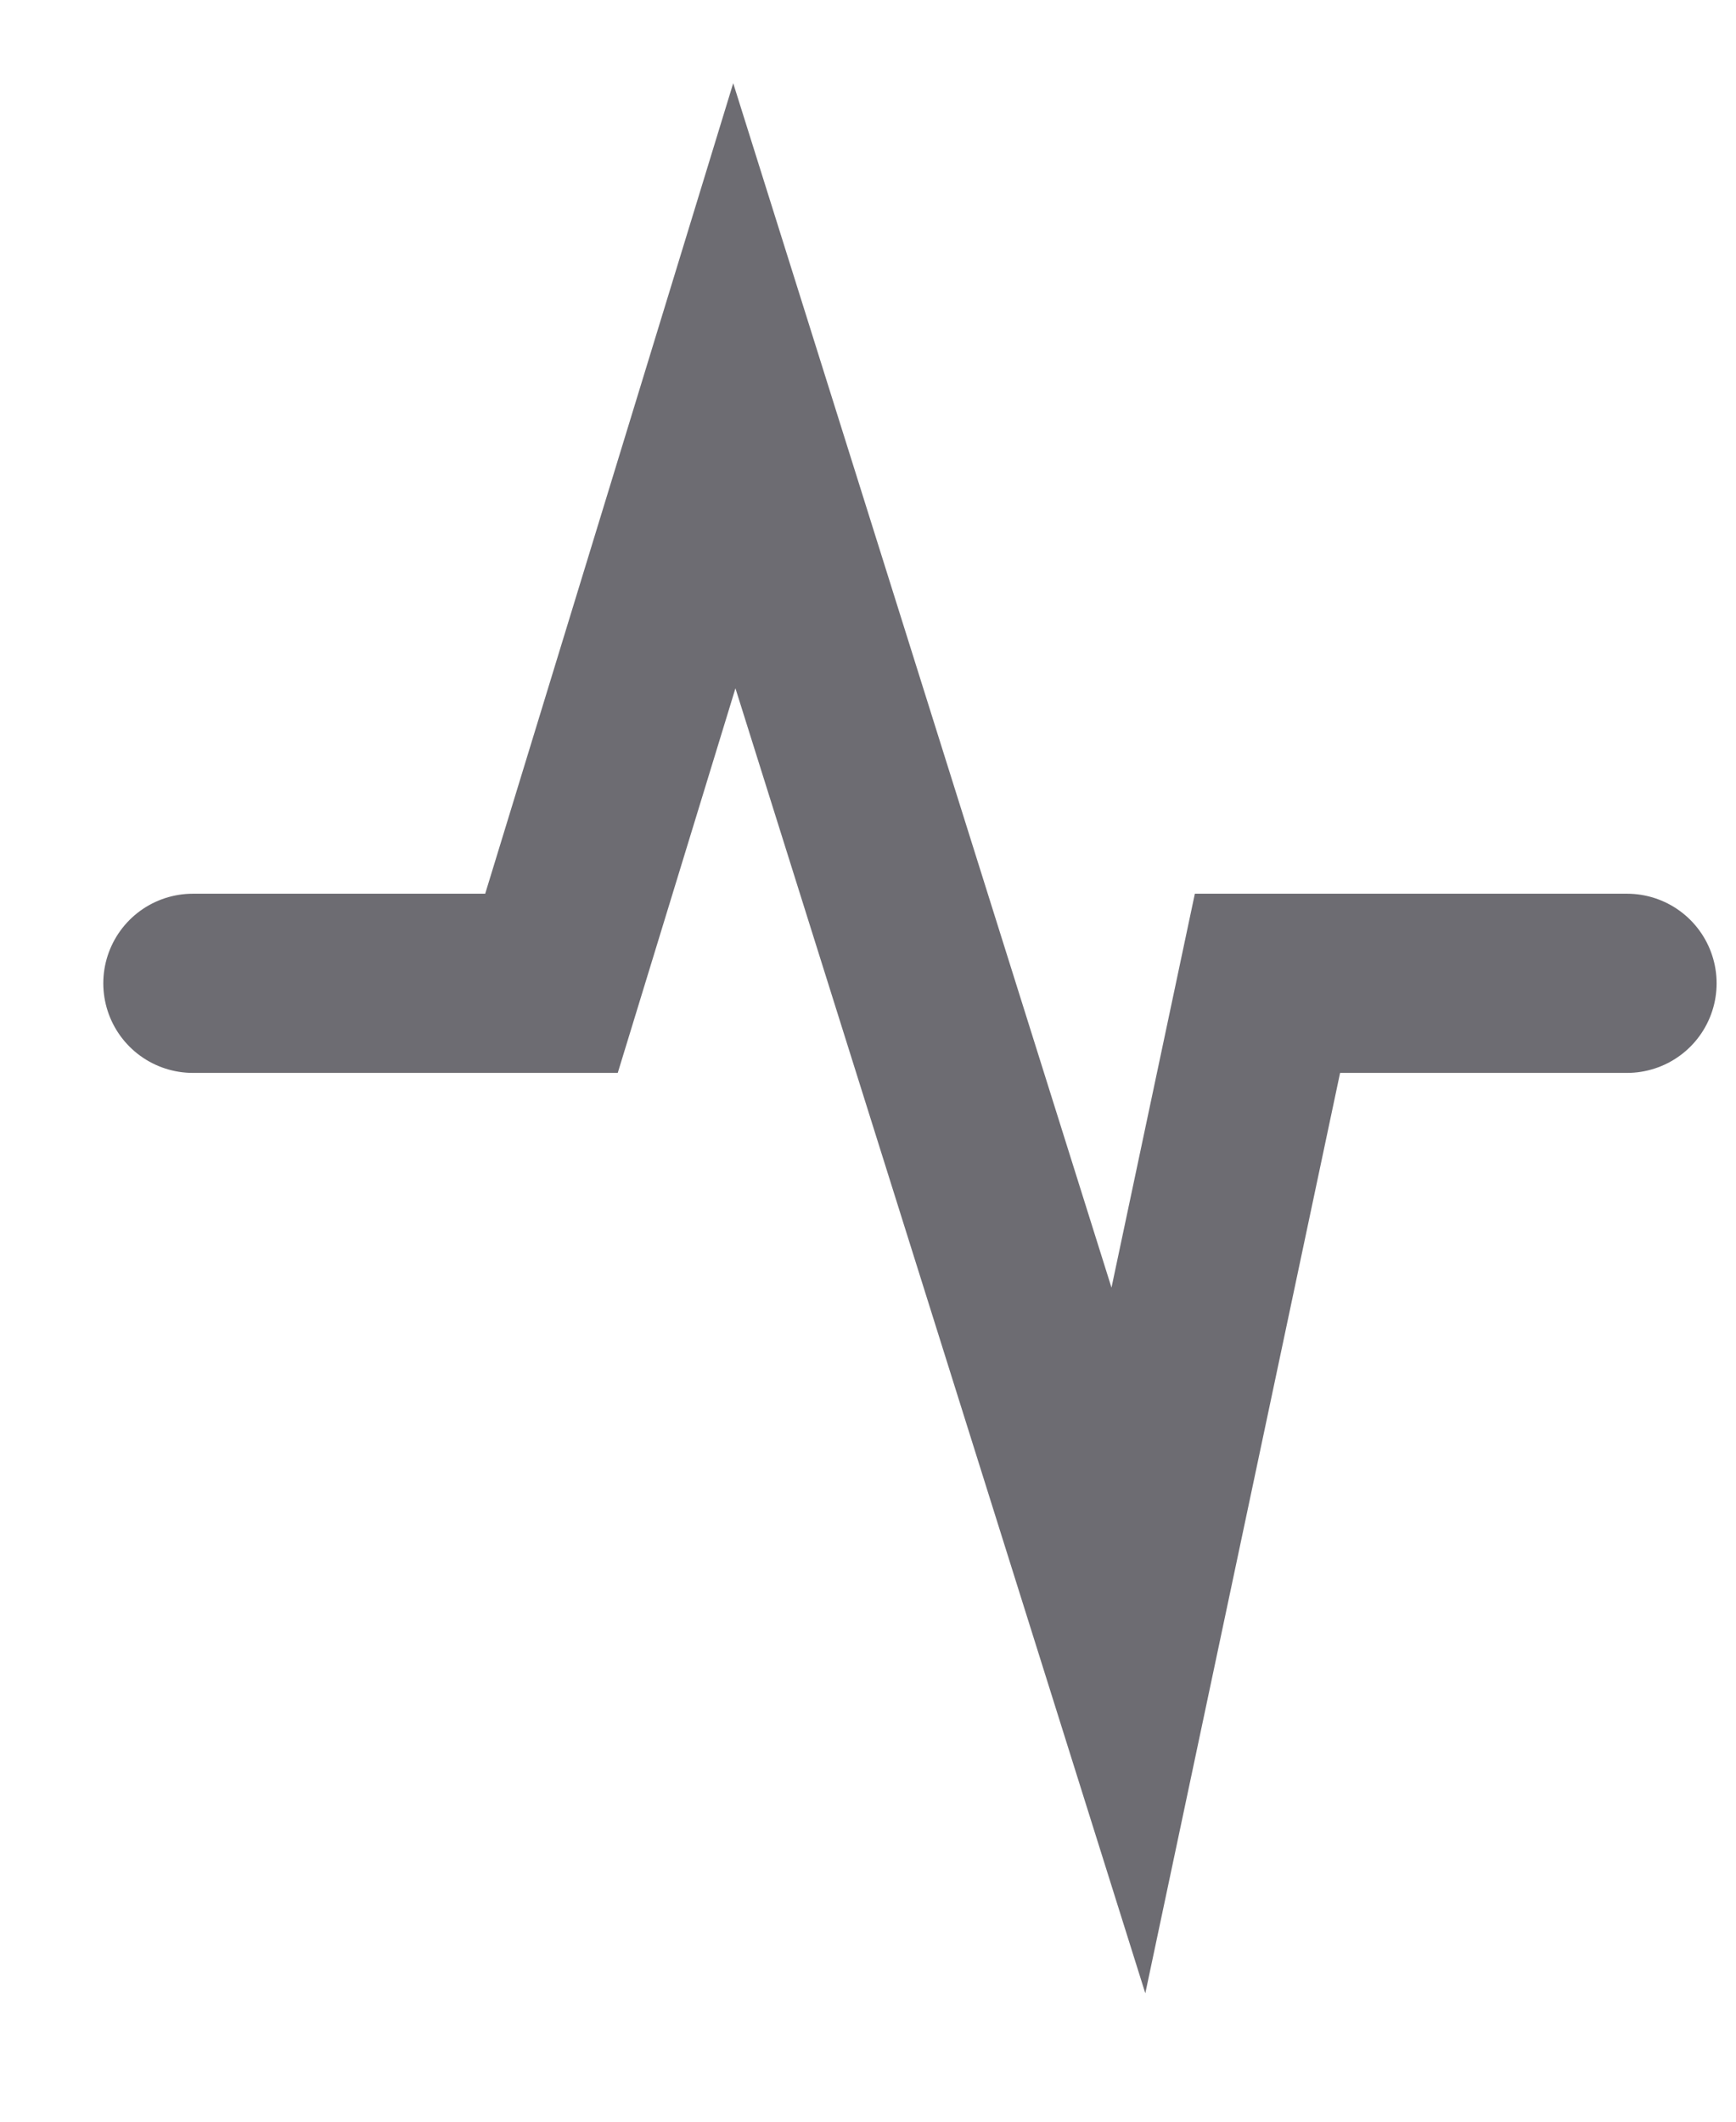
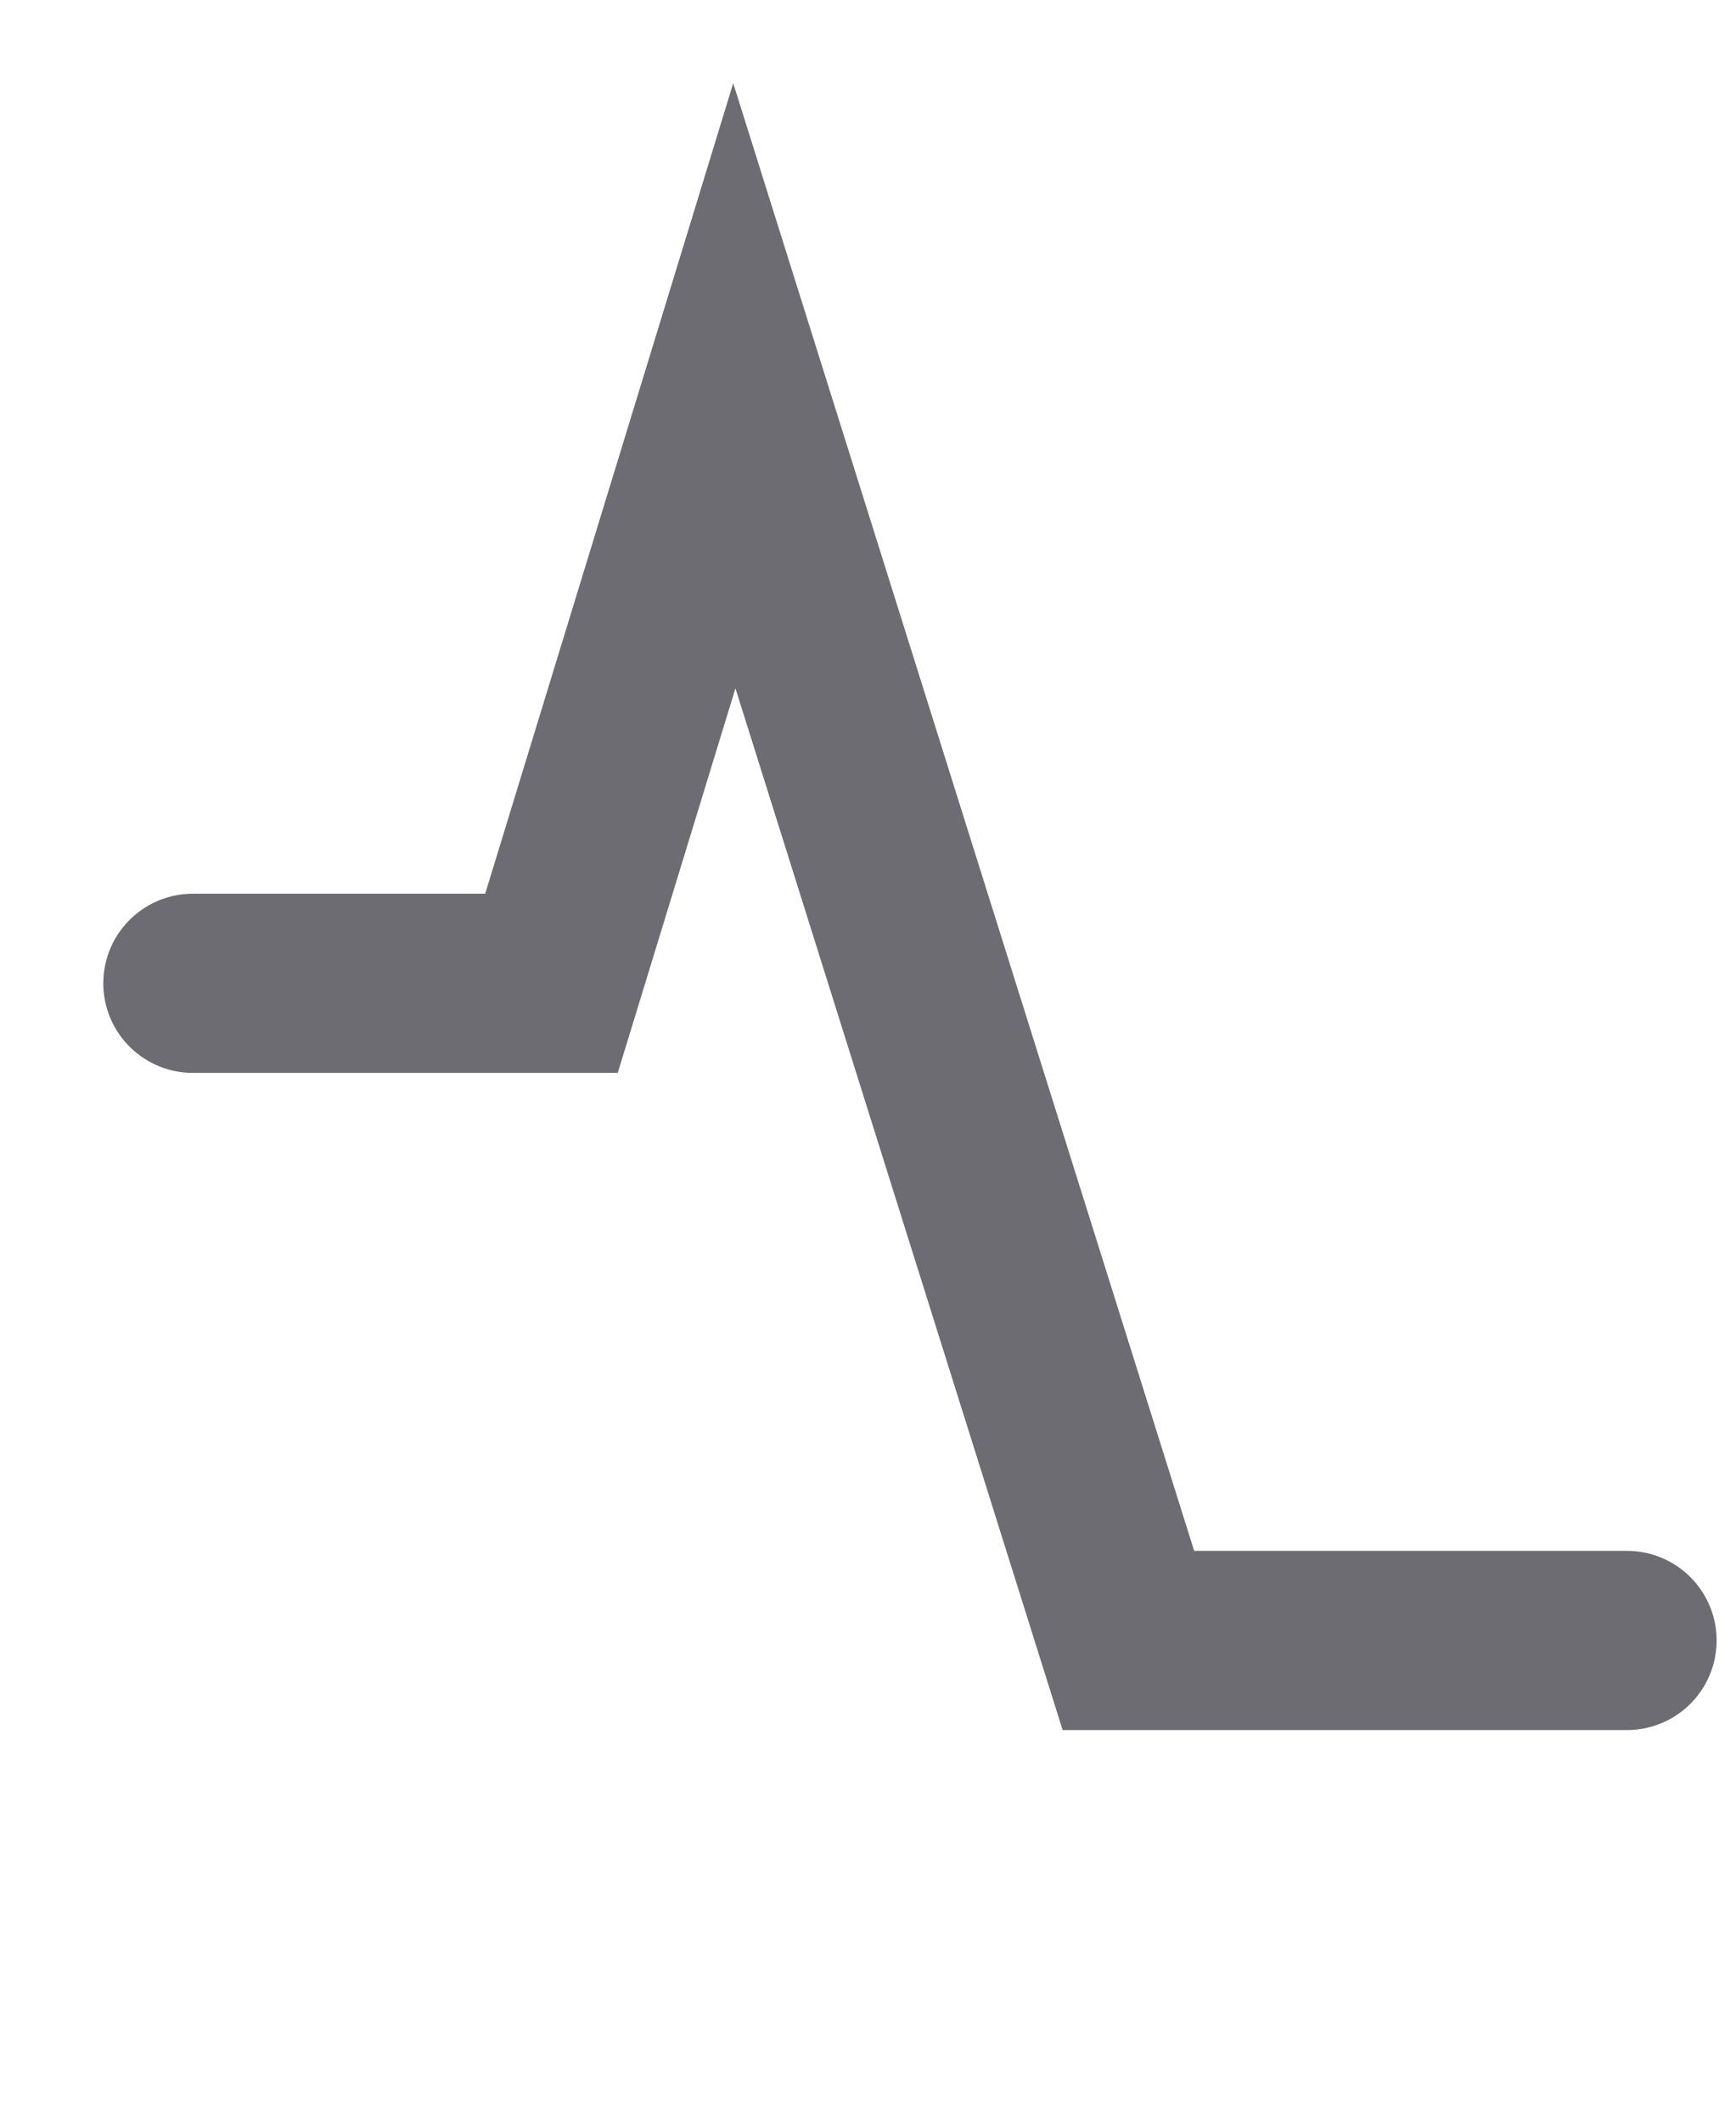
<svg xmlns="http://www.w3.org/2000/svg" fill="none" height="100%" overflow="visible" preserveAspectRatio="none" style="display: block;" viewBox="0 0 9 11" width="100%">
-   <path d="M1 5.098H2.859L3.807 2L5.85 8.505L6.571 5.098H8.435" id="Icon" stroke="#6D6C72" stroke-linecap="round" stroke-width="0.929" />
+   <path d="M1 5.098H2.859L3.807 2L5.85 8.505H8.435" id="Icon" stroke="#6D6C72" stroke-linecap="round" stroke-width="0.929" />
</svg>